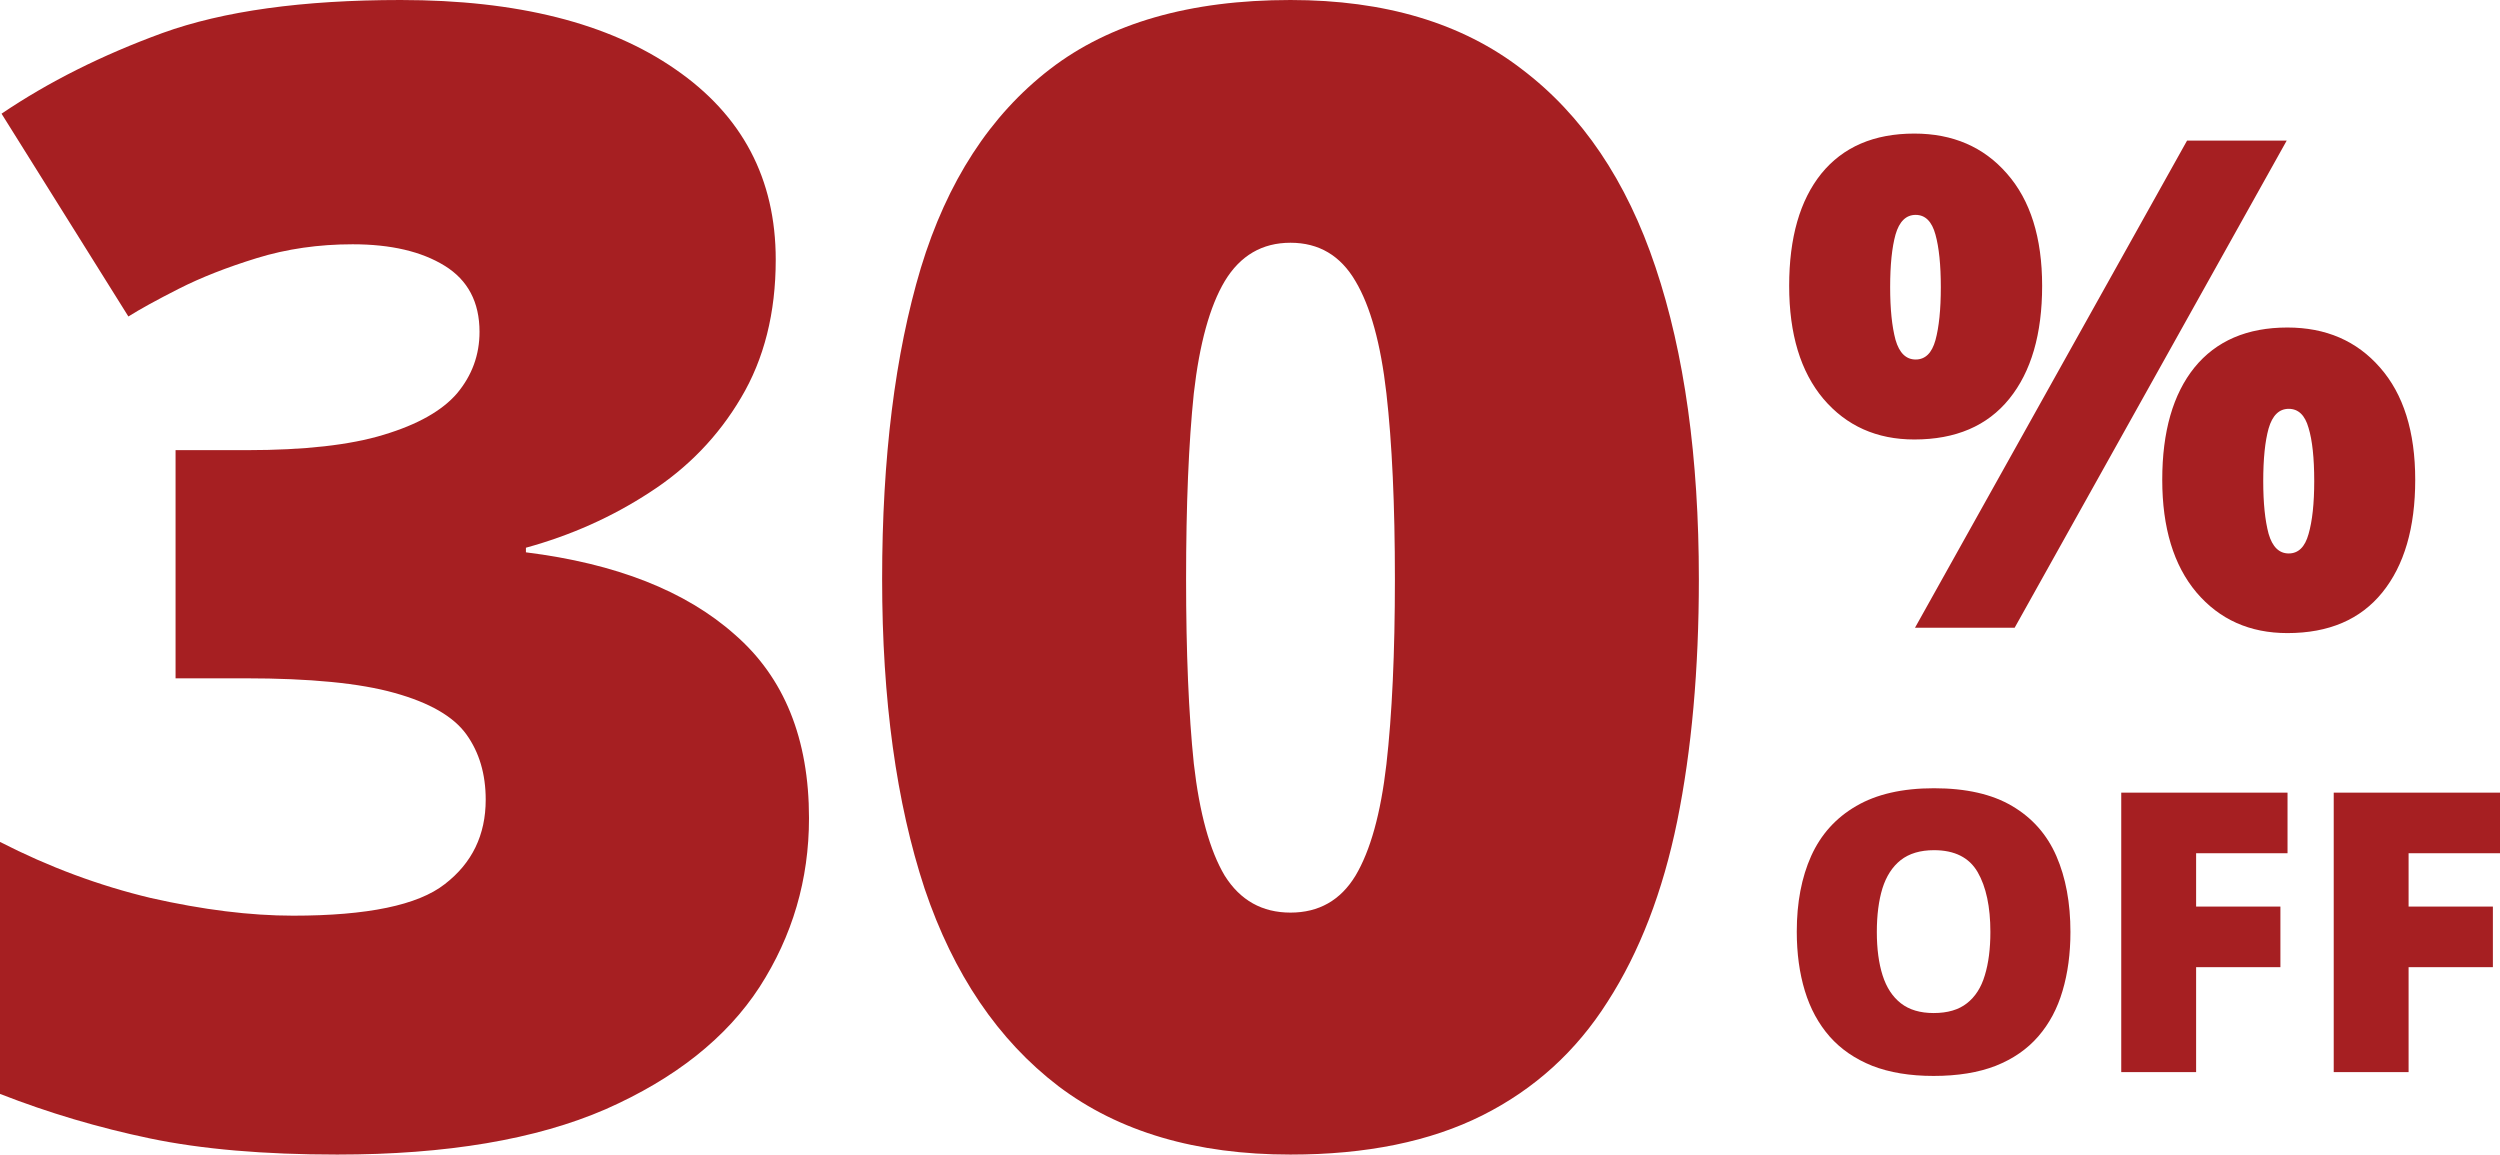
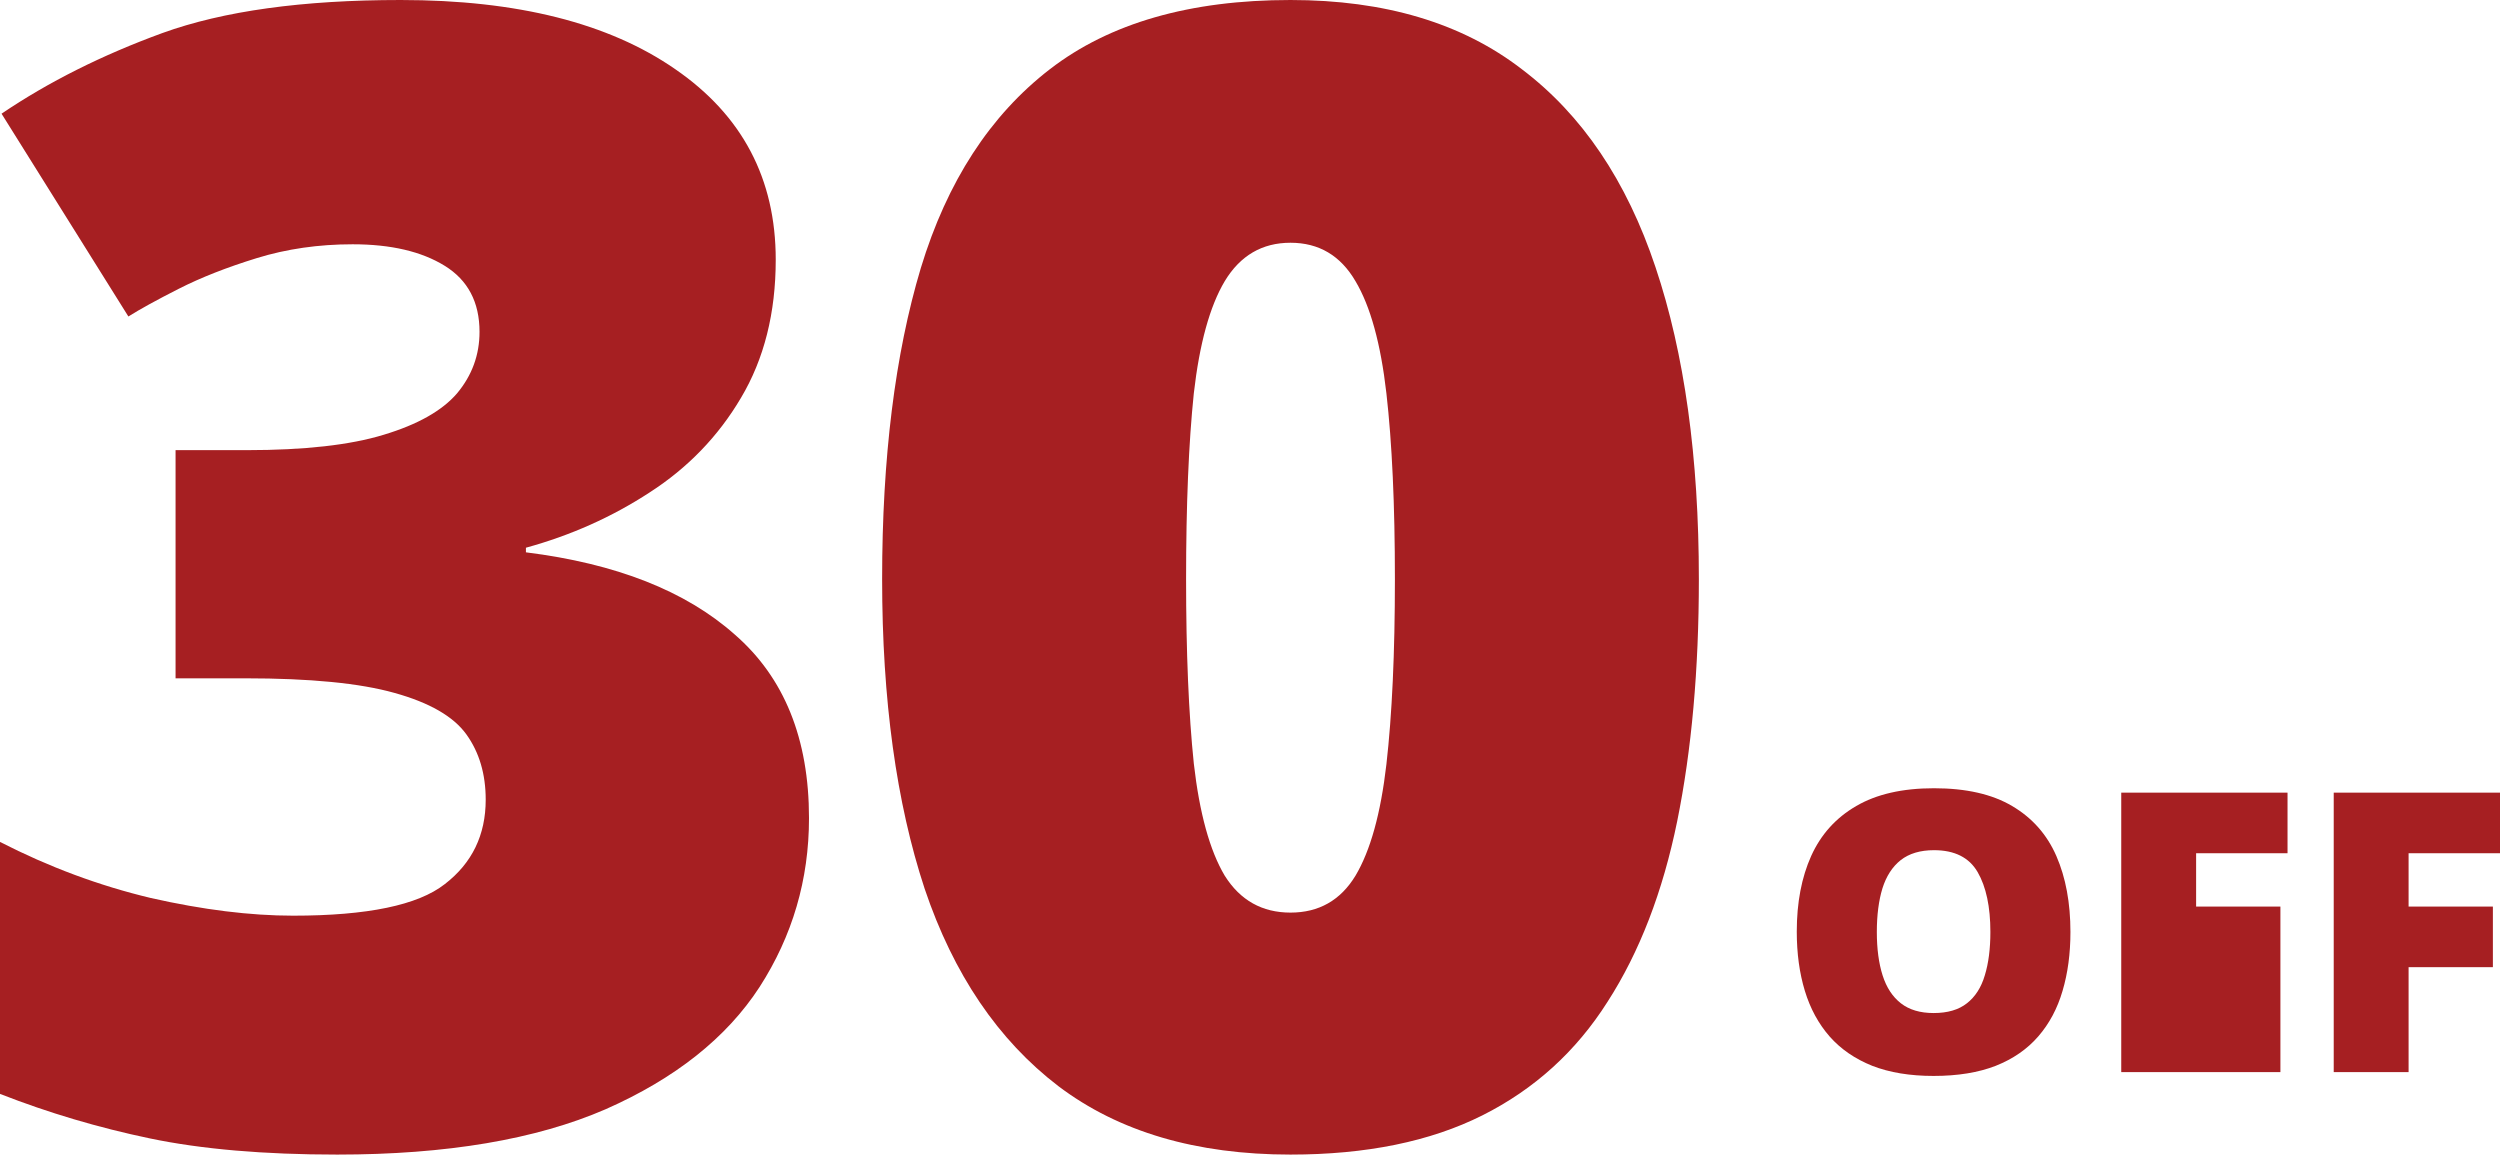
<svg xmlns="http://www.w3.org/2000/svg" width="262" height="121" viewBox="0 0 262 121" fill="none">
  <path d="M81.297 27.211C81.297 32.793 80.082 37.623 77.65 41.702C75.272 45.727 72.084 49.028 68.086 51.604C64.141 54.18 59.818 56.112 55.117 57.401V57.884C64.573 59.064 71.868 61.936 77.002 66.498C82.189 71.006 84.783 77.42 84.783 85.739C84.783 92.179 83.054 98.083 79.595 103.45C76.137 108.763 70.76 113.03 63.465 116.25C56.171 119.417 46.795 121 35.34 121C27.666 121 21.128 120.436 15.725 119.309C10.321 118.182 5.079 116.626 0 114.64V88.234C5.133 90.864 10.402 92.823 15.806 94.111C21.263 95.346 26.235 95.963 30.72 95.963C38.501 95.963 43.796 94.862 46.606 92.662C49.47 90.462 50.902 87.51 50.902 83.806C50.902 81.123 50.227 78.842 48.876 76.963C47.525 75.085 45.012 73.636 41.338 72.616C37.717 71.596 32.503 71.087 25.694 71.087H18.399V47.176H25.856C31.908 47.176 36.691 46.64 40.203 45.566C43.769 44.493 46.336 43.044 47.903 41.219C49.47 39.34 50.254 37.194 50.254 34.778C50.254 31.666 49.038 29.358 46.606 27.855C44.175 26.352 40.959 25.601 36.961 25.601C33.394 25.601 30.044 26.084 26.91 27.05C23.776 28.016 21.047 29.089 18.724 30.27C16.4 31.451 14.644 32.417 13.455 33.168L0.162 11.915C5.079 8.587 10.699 5.77 17.021 3.462C23.398 1.154 31.719 0 41.986 0C54.198 0 63.79 2.415 70.76 7.246C77.785 12.076 81.297 18.731 81.297 27.211Z" fill="#A61F22" />
  <path d="M178.041 60.701C178.041 70.147 177.284 78.6 175.771 86.061C174.258 93.467 171.827 99.773 168.476 104.979C165.18 110.185 160.803 114.157 155.346 116.894C149.888 119.631 143.187 121 135.244 121C125.355 121 117.25 118.612 110.928 113.835C104.605 109.005 99.931 102.108 96.905 93.145C93.933 84.128 92.447 73.314 92.447 60.701C92.447 47.981 93.798 37.113 96.5 28.096C99.256 19.026 103.768 12.076 110.036 7.246C116.304 2.415 124.707 0 135.244 0C145.133 0 153.211 2.415 159.479 7.246C165.802 12.022 170.476 18.946 173.502 28.016C176.528 37.033 178.041 47.928 178.041 60.701ZM124.302 60.701C124.302 68.376 124.572 74.817 125.112 80.023C125.707 85.229 126.787 89.147 128.354 91.776C129.976 94.353 132.272 95.641 135.244 95.641C138.216 95.641 140.486 94.353 142.053 91.776C143.62 89.147 144.7 85.255 145.295 80.103C145.889 74.897 146.186 68.43 146.186 60.701C146.186 52.919 145.889 46.425 145.295 41.219C144.7 36.013 143.62 32.095 142.053 29.465C140.486 26.782 138.216 25.44 135.244 25.44C132.272 25.44 129.976 26.782 128.354 29.465C126.787 32.095 125.707 36.013 125.112 41.219C124.572 46.425 124.302 52.919 124.302 60.701Z" fill="#A61F22" />
-   <path d="M200.62 13.999C204.652 13.999 207.886 15.396 210.324 18.19C212.786 20.984 214.016 24.907 214.016 29.959C214.016 35.011 212.868 38.957 210.57 41.798C208.273 44.638 204.956 46.058 200.62 46.058C196.682 46.058 193.506 44.638 191.091 41.798C188.701 38.957 187.505 35.011 187.505 29.959C187.505 24.907 188.63 20.984 190.88 18.19C193.154 15.396 196.401 13.999 200.62 13.999ZM200.761 22.52C199.753 22.52 199.049 23.207 198.651 24.581C198.276 25.931 198.088 27.77 198.088 30.099C198.088 32.38 198.276 34.22 198.651 35.617C199.049 36.99 199.753 37.677 200.761 37.677C201.769 37.677 202.46 37.002 202.835 35.651C203.21 34.278 203.398 32.427 203.398 30.099C203.398 27.77 203.21 25.931 202.835 24.581C202.46 23.207 201.769 22.52 200.761 22.52ZM239.648 14.733L211.133 65.79H200.69L229.205 14.733H239.648ZM239.718 34.324C243.75 34.324 246.985 35.721 249.423 38.515C251.884 41.309 253.115 45.232 253.115 50.284C253.115 55.313 251.966 59.247 249.669 62.088C247.372 64.928 244.055 66.348 239.718 66.348C235.781 66.348 232.604 64.928 230.19 62.088C227.799 59.247 226.604 55.313 226.604 50.284C226.604 45.232 227.729 41.309 229.979 38.515C232.253 35.721 235.499 34.324 239.718 34.324ZM239.859 42.845C238.851 42.845 238.148 43.532 237.749 44.906C237.374 46.256 237.187 48.095 237.187 50.424C237.187 52.705 237.374 54.544 237.749 55.941C238.148 57.315 238.851 58.002 239.859 58.002C240.867 58.002 241.559 57.327 241.934 55.976C242.332 54.603 242.531 52.752 242.531 50.424C242.531 48.002 242.332 46.14 241.934 44.836C241.559 43.509 240.867 42.845 239.859 42.845Z" fill="#A61F22" />
  <path d="M216.982 97.673C216.982 99.93 216.707 101.987 216.155 103.843C215.618 105.686 214.77 107.275 213.614 108.611C212.458 109.946 210.972 110.975 209.157 111.696C207.341 112.404 205.17 112.758 202.642 112.758C200.168 112.758 198.023 112.404 196.208 111.696C194.406 110.975 192.92 109.953 191.751 108.631C190.581 107.295 189.714 105.699 189.149 103.843C188.584 101.987 188.302 99.917 188.302 97.633C188.302 94.588 188.806 91.944 189.814 89.7C190.836 87.443 192.41 85.7 194.534 84.471C196.659 83.229 199.375 82.608 202.682 82.608C206.044 82.608 208.773 83.229 210.871 84.471C212.982 85.713 214.528 87.463 215.51 89.72C216.492 91.977 216.982 94.628 216.982 97.673ZM196.692 97.673C196.692 99.436 196.894 100.952 197.297 102.22C197.701 103.489 198.339 104.464 199.213 105.145C200.087 105.826 201.23 106.167 202.642 106.167C204.108 106.167 205.271 105.826 206.131 105.145C207.005 104.464 207.631 103.489 208.007 102.22C208.397 100.952 208.592 99.436 208.592 97.673C208.592 95.029 208.148 92.939 207.261 91.403C206.373 89.867 204.847 89.099 202.682 89.099C201.244 89.099 200.081 89.446 199.193 90.141C198.319 90.835 197.68 91.823 197.277 93.106C196.887 94.388 196.692 95.91 196.692 97.673Z" fill="#A61F22" />
-   <path d="M230.153 112.357H222.307V83.069H239.733V89.419H230.153V95.009H238.987V101.359H230.153V112.357Z" fill="#A61F22" />
+   <path d="M230.153 112.357H222.307V83.069H239.733V89.419H230.153V95.009H238.987V101.359V112.357Z" fill="#A61F22" />
  <path d="M252.42 112.357H244.574V83.069H262V89.419H252.42V95.009H261.254V101.359H252.42V112.357Z" fill="#A61F22" />
</svg>